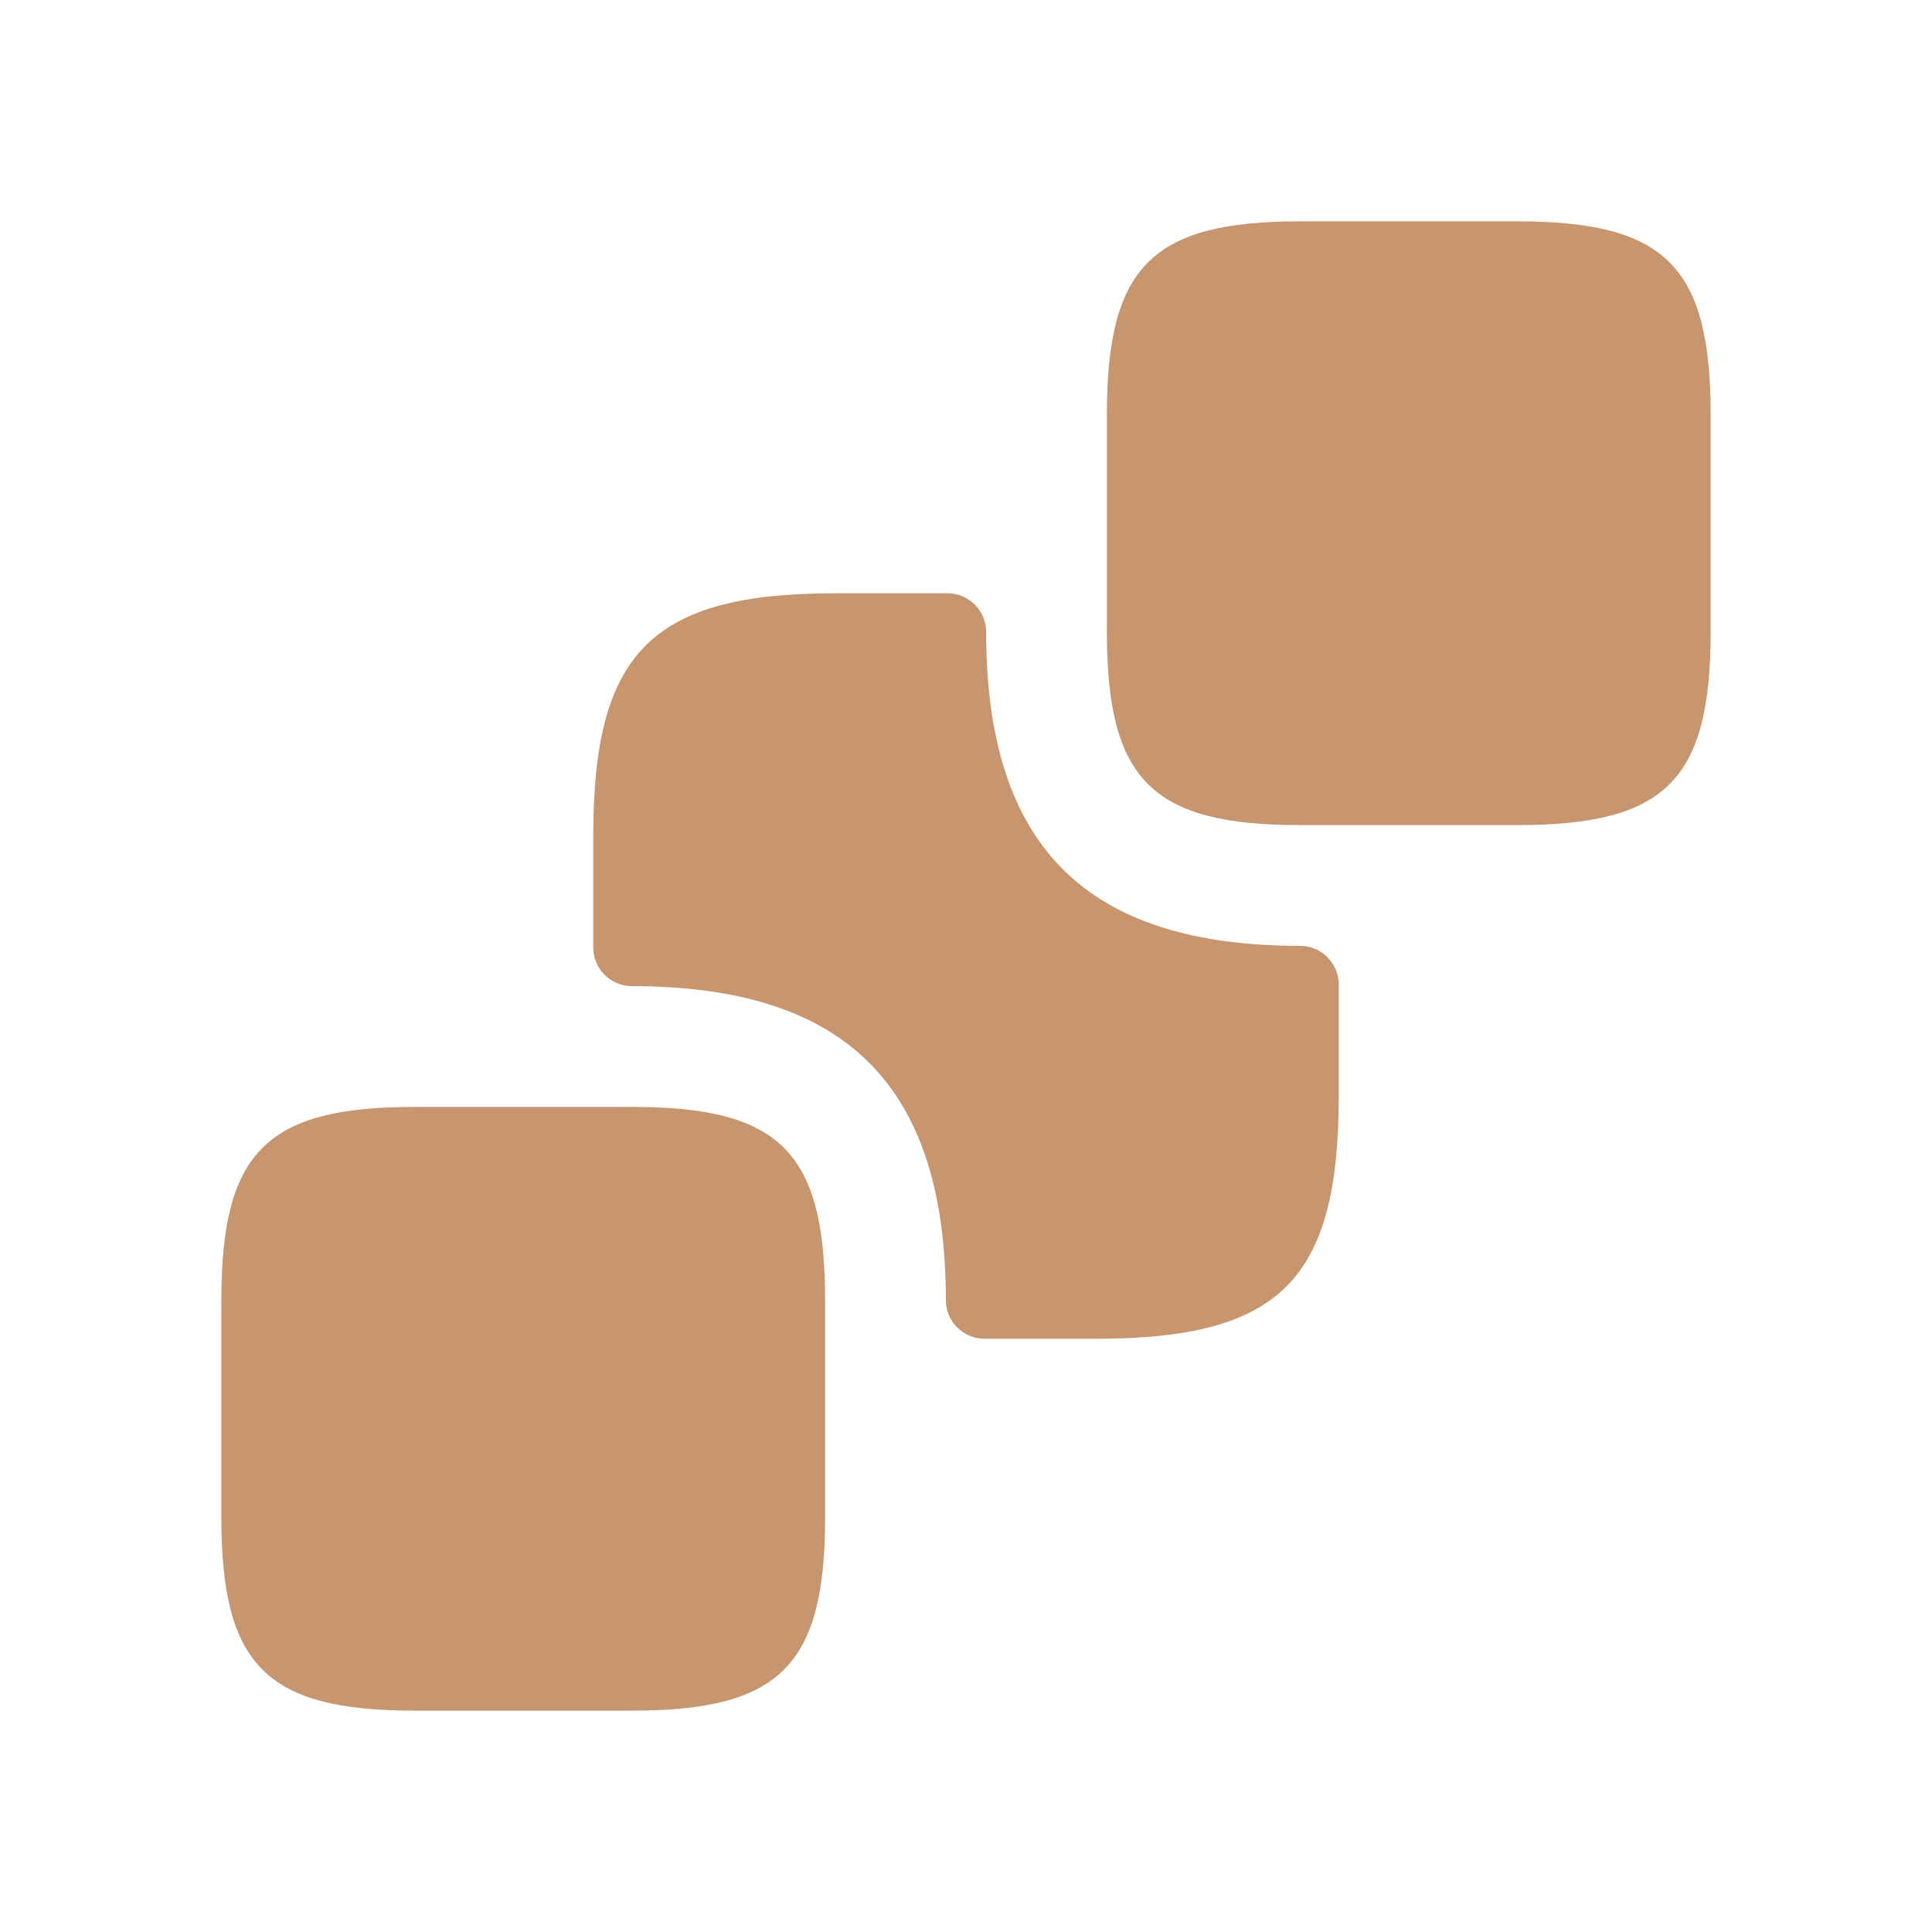
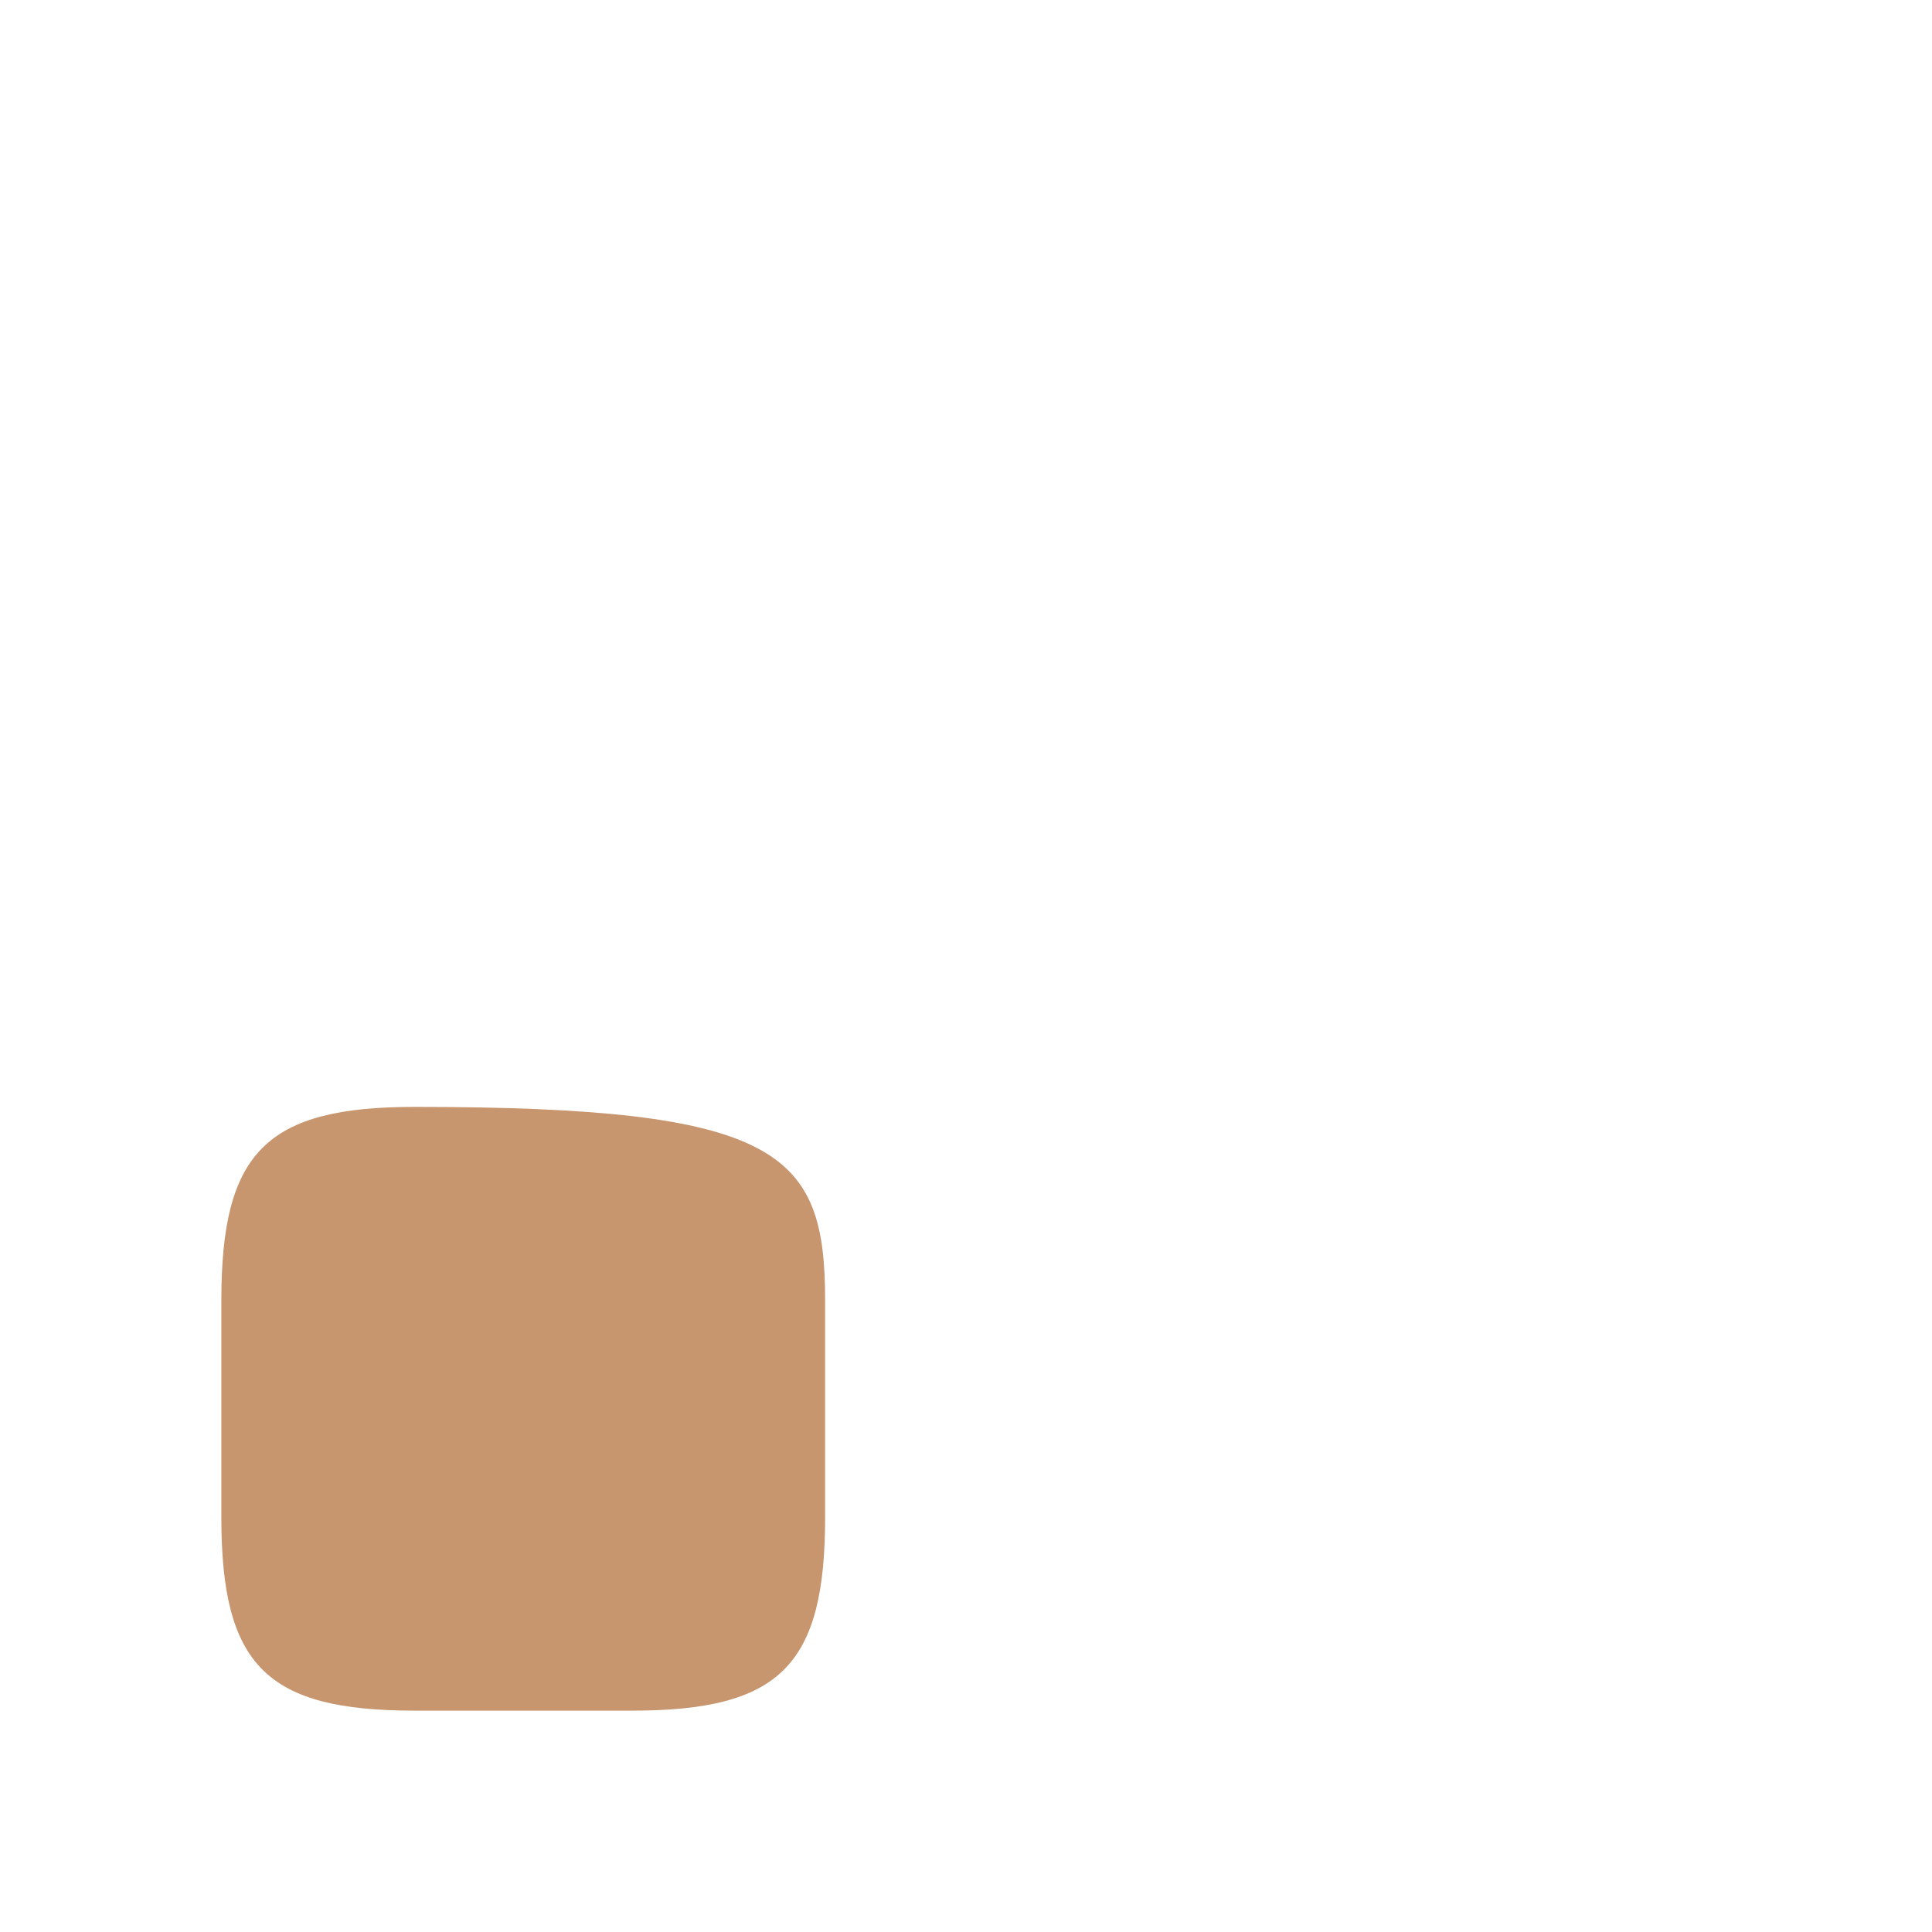
<svg xmlns="http://www.w3.org/2000/svg" width="14" height="14" viewBox="0 0 14 14" fill="none">
-   <path d="M12.396 3.004V4.579C12.396 5.653 12.069 5.979 10.996 5.979H9.421C8.348 5.979 8.021 5.653 8.021 4.579V3.004C8.021 1.931 8.348 1.604 9.421 1.604H10.996C12.069 1.604 12.396 1.931 12.396 3.004Z" fill="#C7956E" />
-   <path d="M5.979 9.421V10.996C5.979 12.069 5.652 12.396 4.579 12.396H3.004C1.931 12.396 1.604 12.069 1.604 10.996V9.421C1.604 8.347 1.931 8.021 3.004 8.021H4.579C5.652 8.021 5.979 8.347 5.979 9.421Z" fill="#C7956E" />
-   <path d="M9.421 6.854C9.575 6.854 9.701 6.98 9.701 7.134V7.945C9.701 9.275 9.275 9.701 7.945 9.701H7.134C6.98 9.701 6.854 9.576 6.854 9.421V9.421C6.854 7.869 6.131 7.146 4.579 7.146V7.146C4.425 7.146 4.299 7.021 4.299 6.866V6.055C4.299 4.725 4.725 4.299 6.055 4.299H6.866C7.021 4.299 7.146 4.425 7.146 4.579V4.579C7.146 6.131 7.869 6.854 9.421 6.854V6.854Z" fill="#C7956E" />
+   <path d="M5.979 9.421V10.996C5.979 12.069 5.652 12.396 4.579 12.396H3.004C1.931 12.396 1.604 12.069 1.604 10.996V9.421C1.604 8.347 1.931 8.021 3.004 8.021C5.652 8.021 5.979 8.347 5.979 9.421Z" fill="#C7956E" />
</svg>